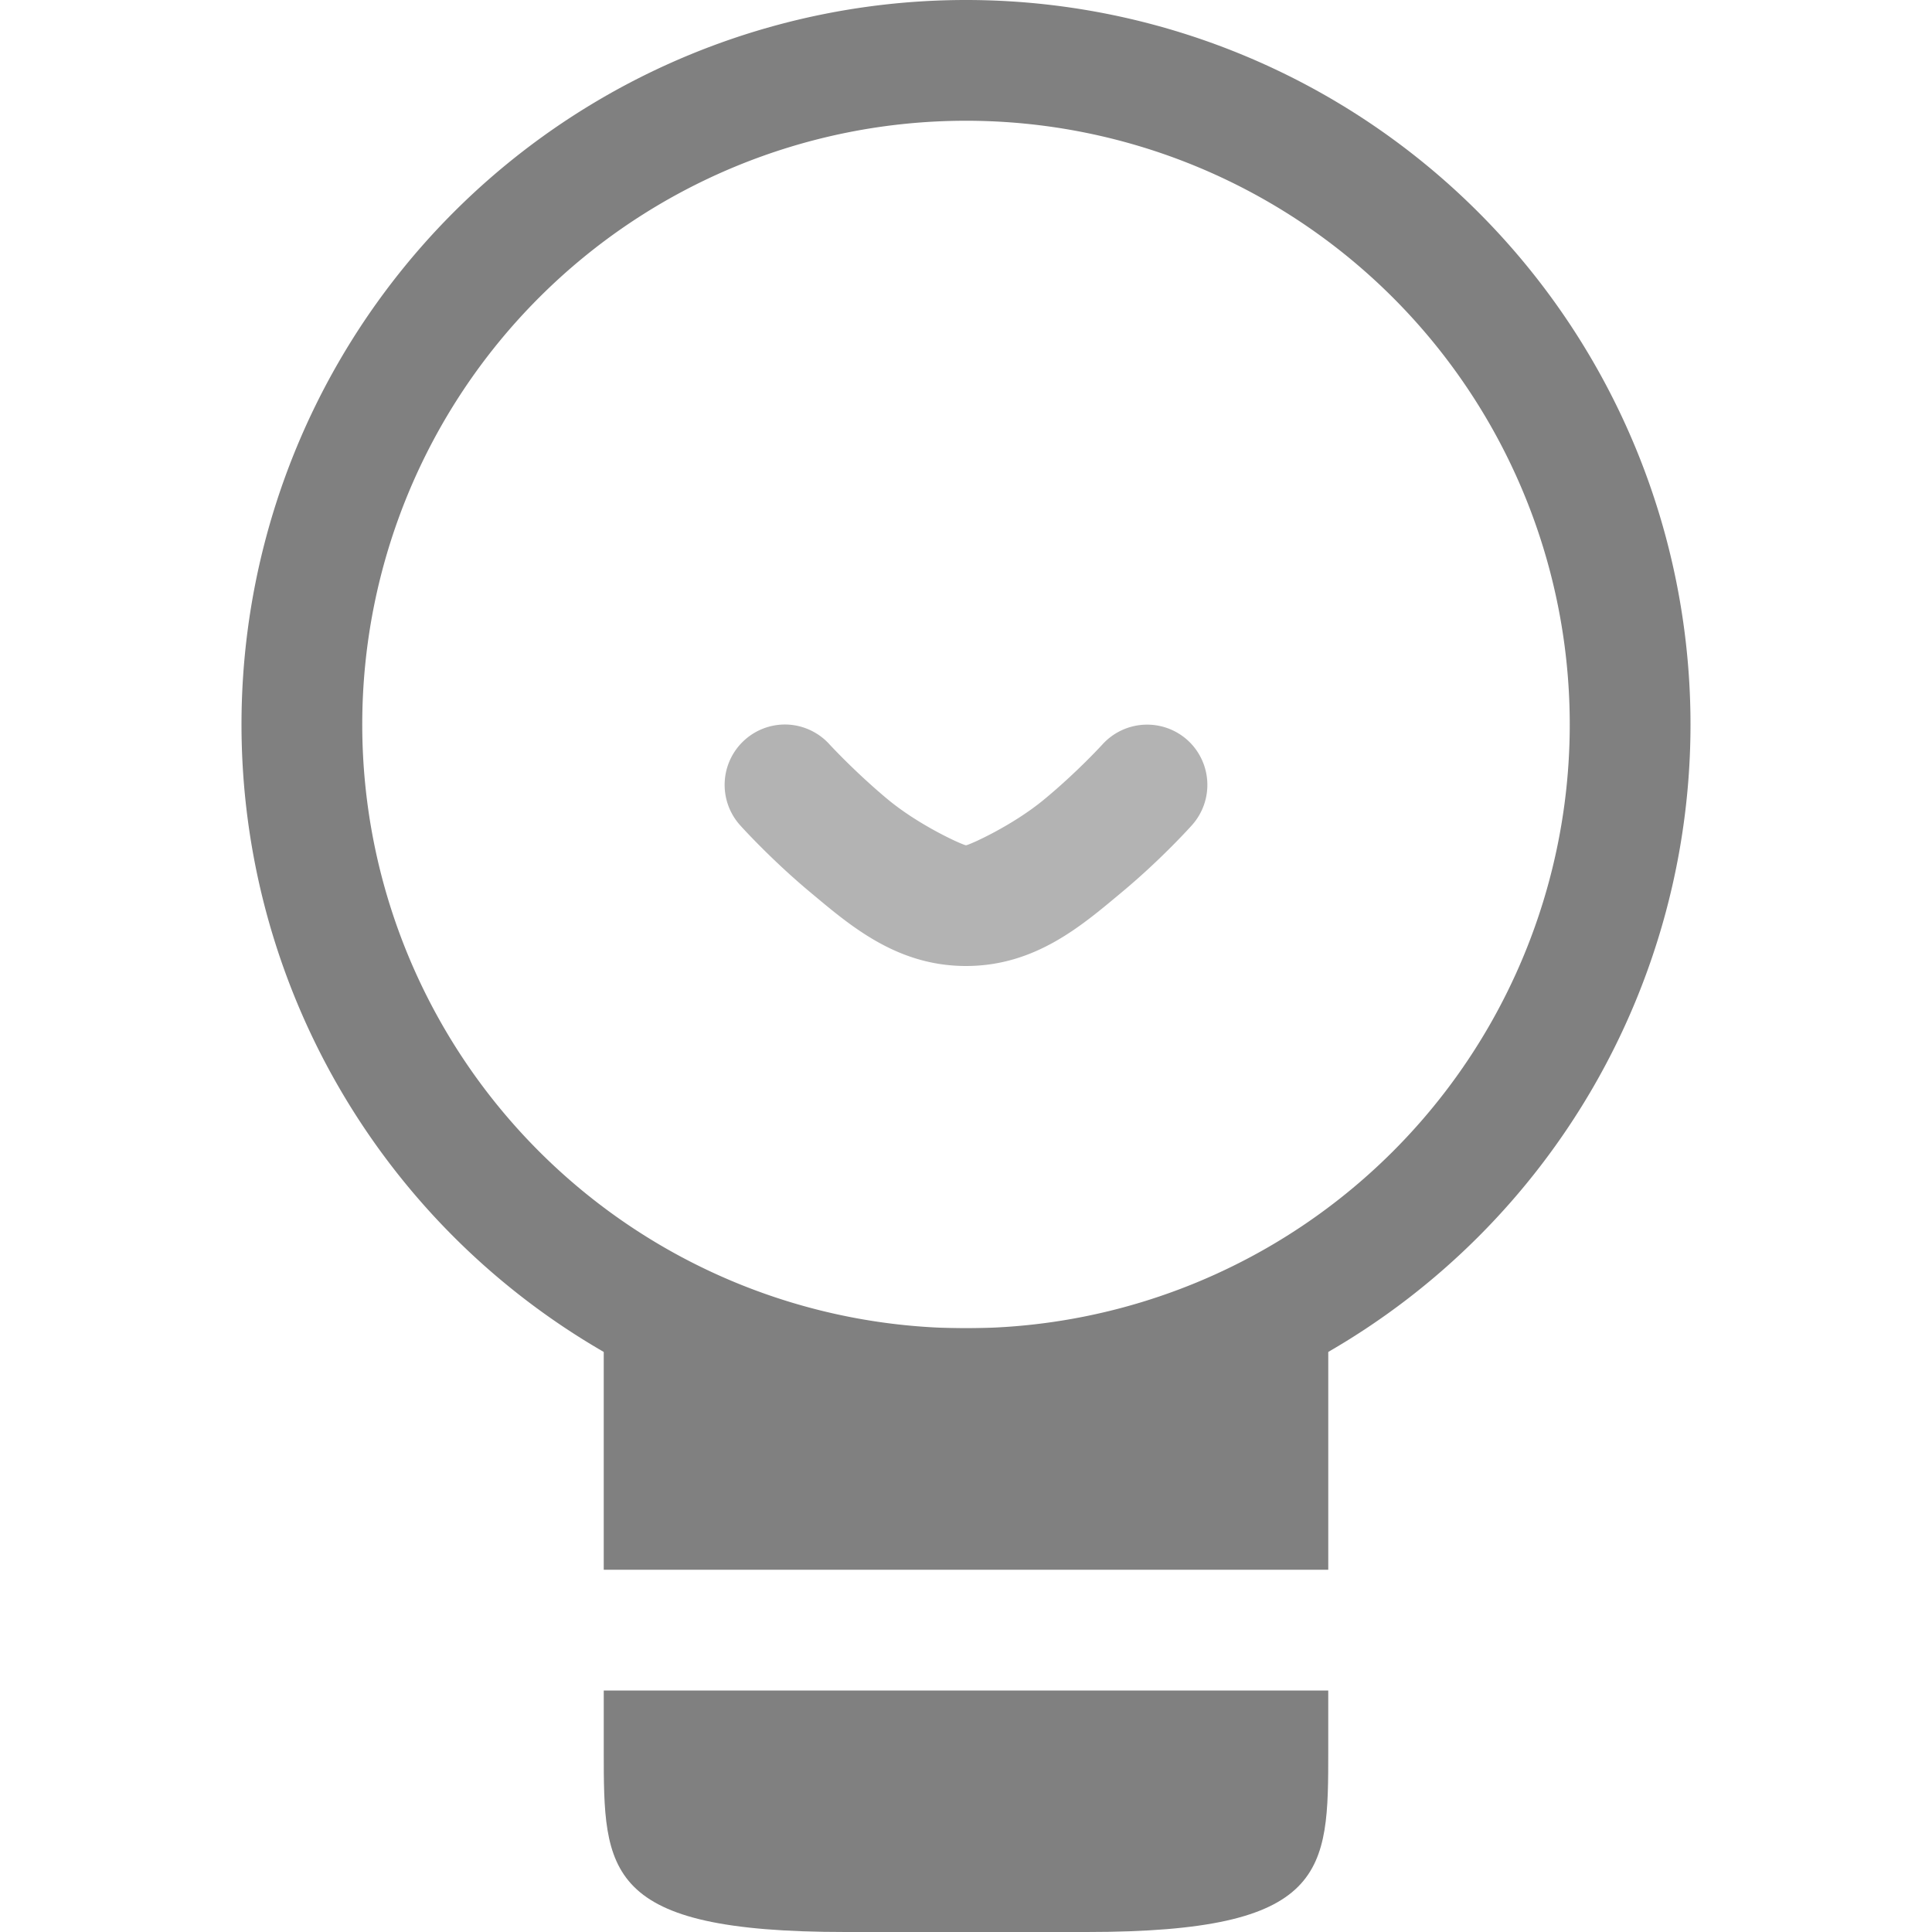
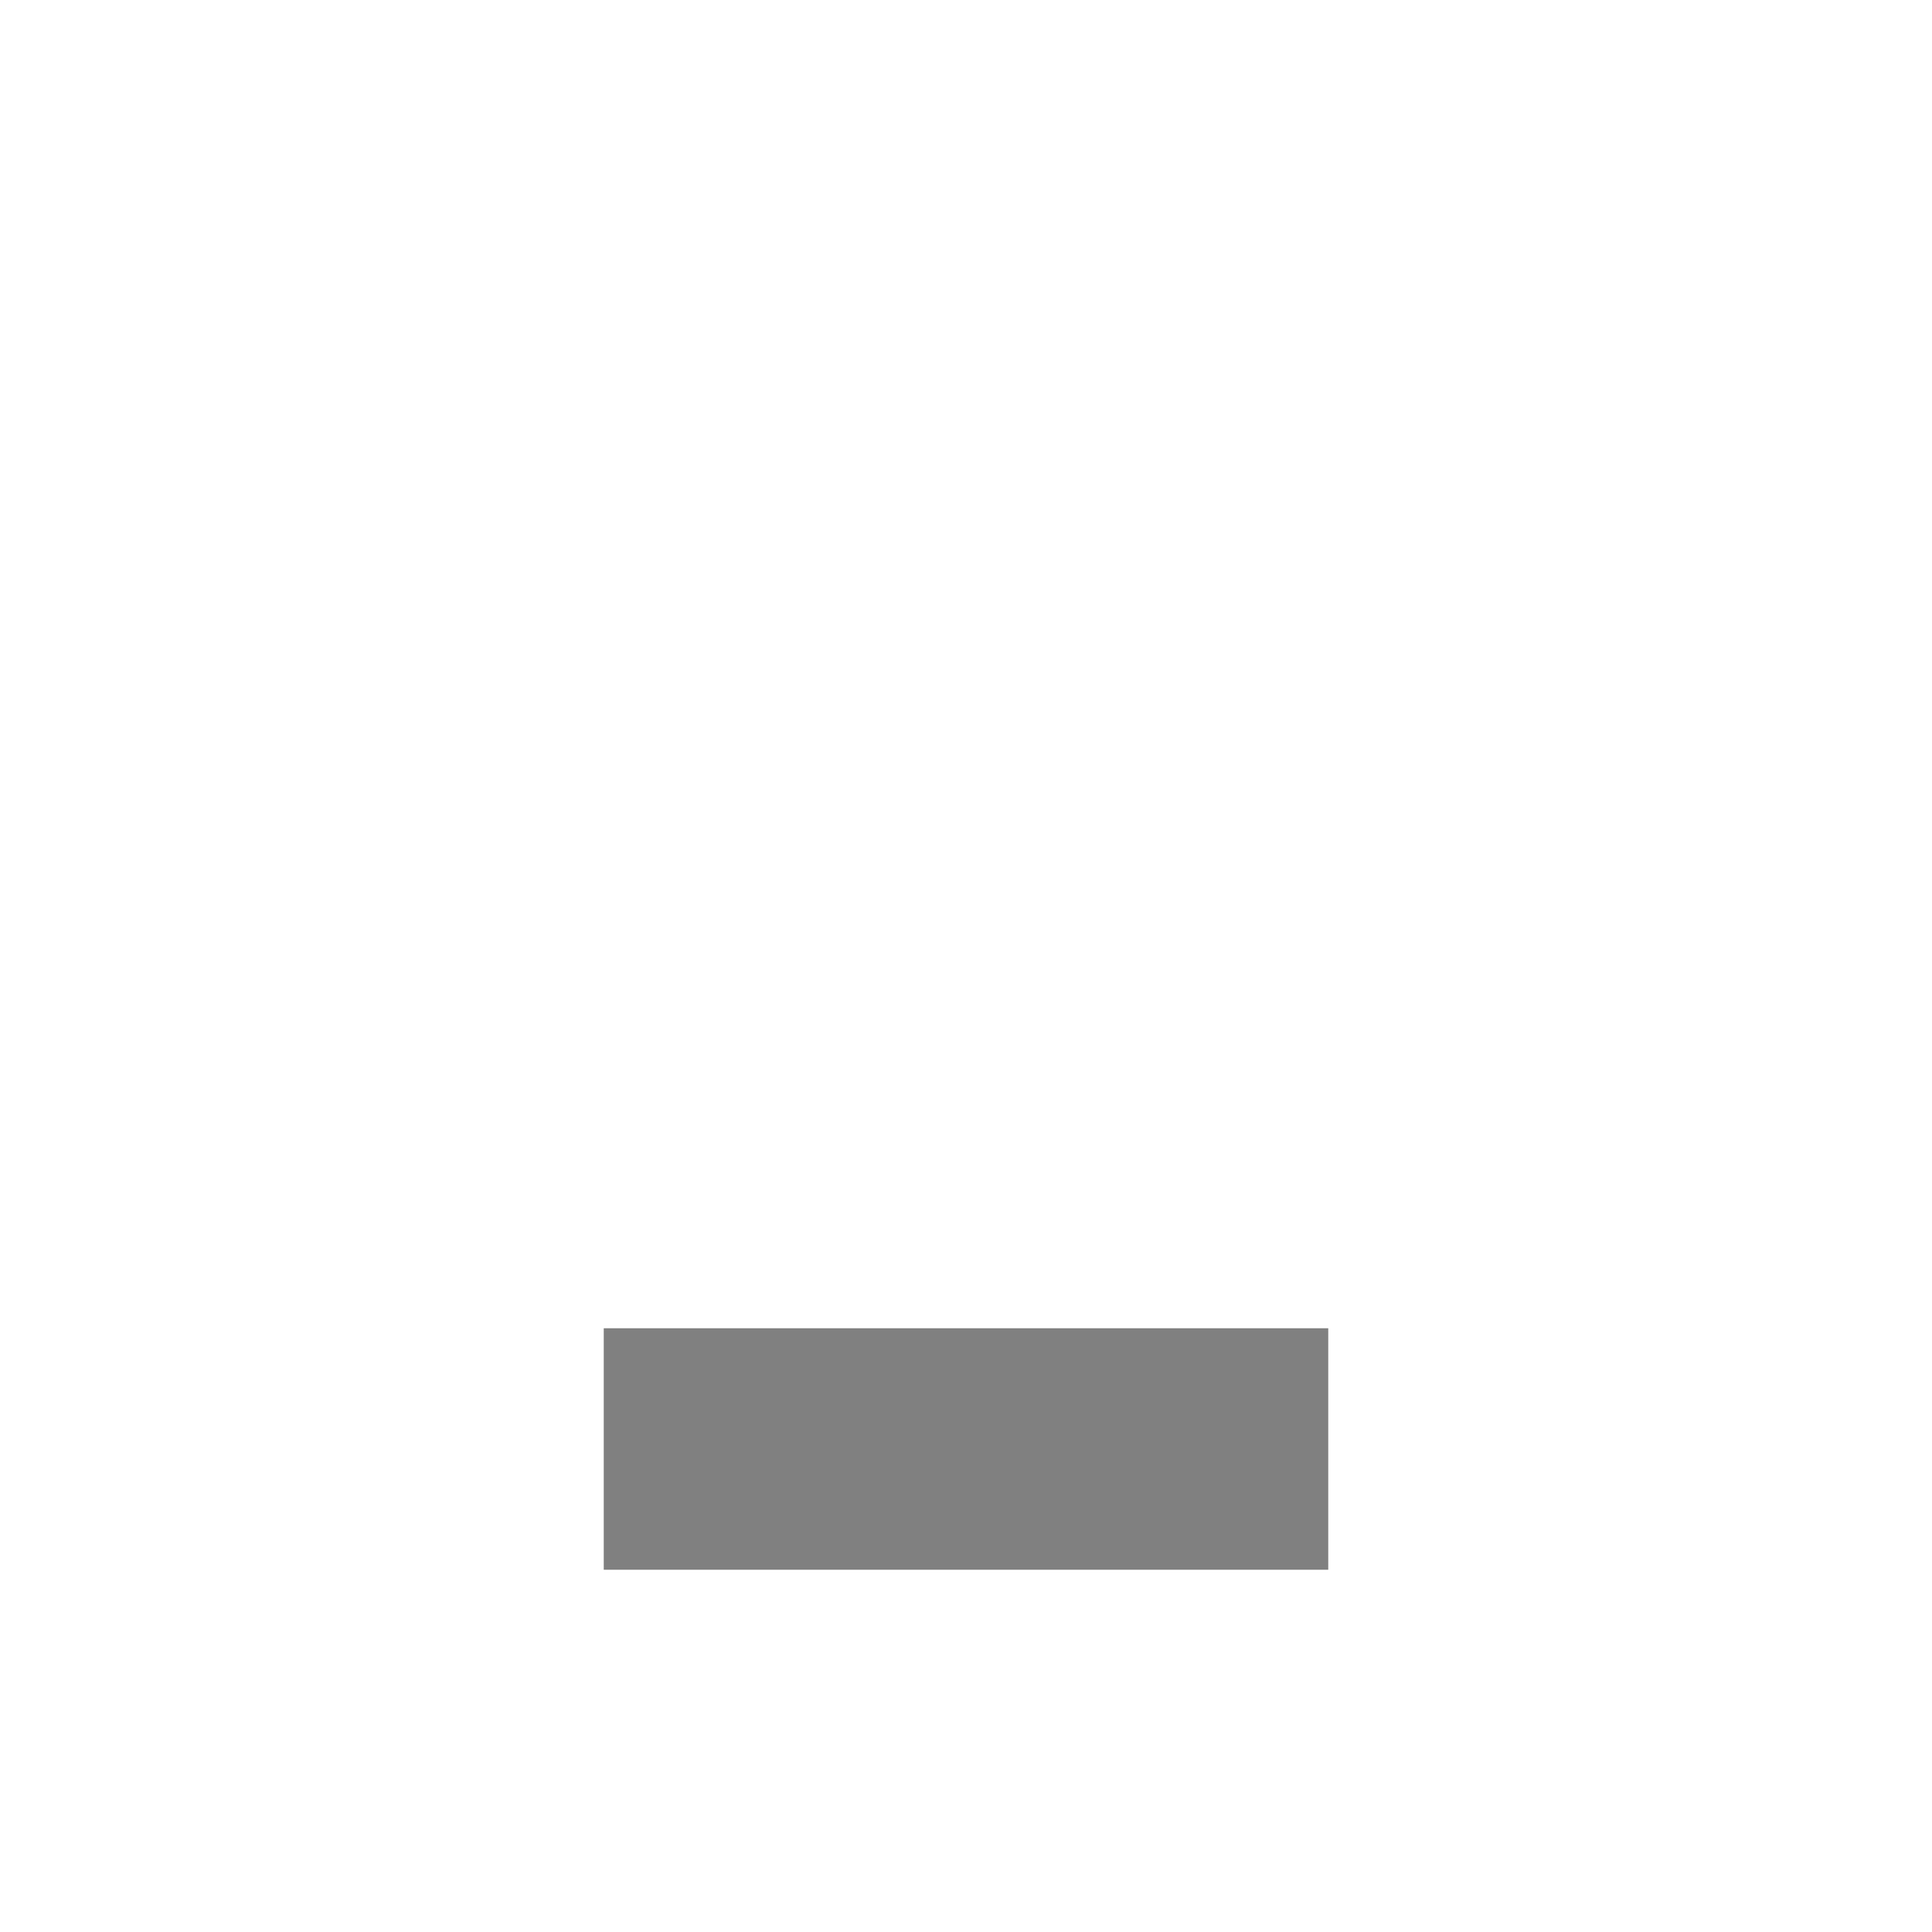
<svg xmlns="http://www.w3.org/2000/svg" version="1.1" viewBox="0 0 16 16">
  <g fill="#808080">
    <g fill-rule="evenodd" stroke-linecap="round" stroke-linejoin="round" stroke-width=".75">
-       <path d="m8 0a6 6 0 0 0-6 6 6 6 0 0 0 6 6 6 6 0 0 0 6-6 6 6 0 0 0-6-6zm0 1a5 5 0 0 1 5 5 5 5 0 0 1-5 5 5 5 0 0 1-5-5 5 5 0 0 1 5-5z" />
      <path d="m5 11h6v2h-6z" />
-       <path d="m9 16h-2c-2 0-2-0.5-2-1.5v-0.5h6v0.5c0 1 0 1.5-2 1.5z" />
    </g>
-     <path d="m6.504 6a0.5 0.5 0 0 0-0.338 0.129 0.5 0.5 0 0 0-0.037 0.705s0.245 0.274 0.576 0.551c0.331 0.276 0.717 0.615 1.295 0.615s0.964-0.339 1.295-0.615c0.331-0.276 0.576-0.551 0.576-0.551a0.5 0.5 0 0 0-0.037-0.705 0.5 0.5 0 0 0-0.705 0.037s-0.206 0.226-0.475 0.449c-0.268 0.224-0.631 0.385-0.654 0.385s-0.386-0.161-0.654-0.385c-0.268-0.224-0.475-0.449-0.475-0.449a0.5 0.5 0 0 0-0.367-0.166z" color="#000000" color-rendering="auto" dominant-baseline="auto" image-rendering="auto" opacity=".6" shape-rendering="auto" solid-color="#000000" stop-color="#000000" style="font-feature-settings:normal;font-variant-alternates:normal;font-variant-caps:normal;font-variant-east-asian:normal;font-variant-ligatures:normal;font-variant-numeric:normal;font-variant-position:normal;font-variation-settings:normal;inline-size:0;isolation:auto;mix-blend-mode:normal;shape-margin:0;shape-padding:0;text-decoration-color:#000000;text-decoration-line:none;text-decoration-style:solid;text-indent:0;text-orientation:mixed;text-transform:none;white-space:normal" />
  </g>
</svg>